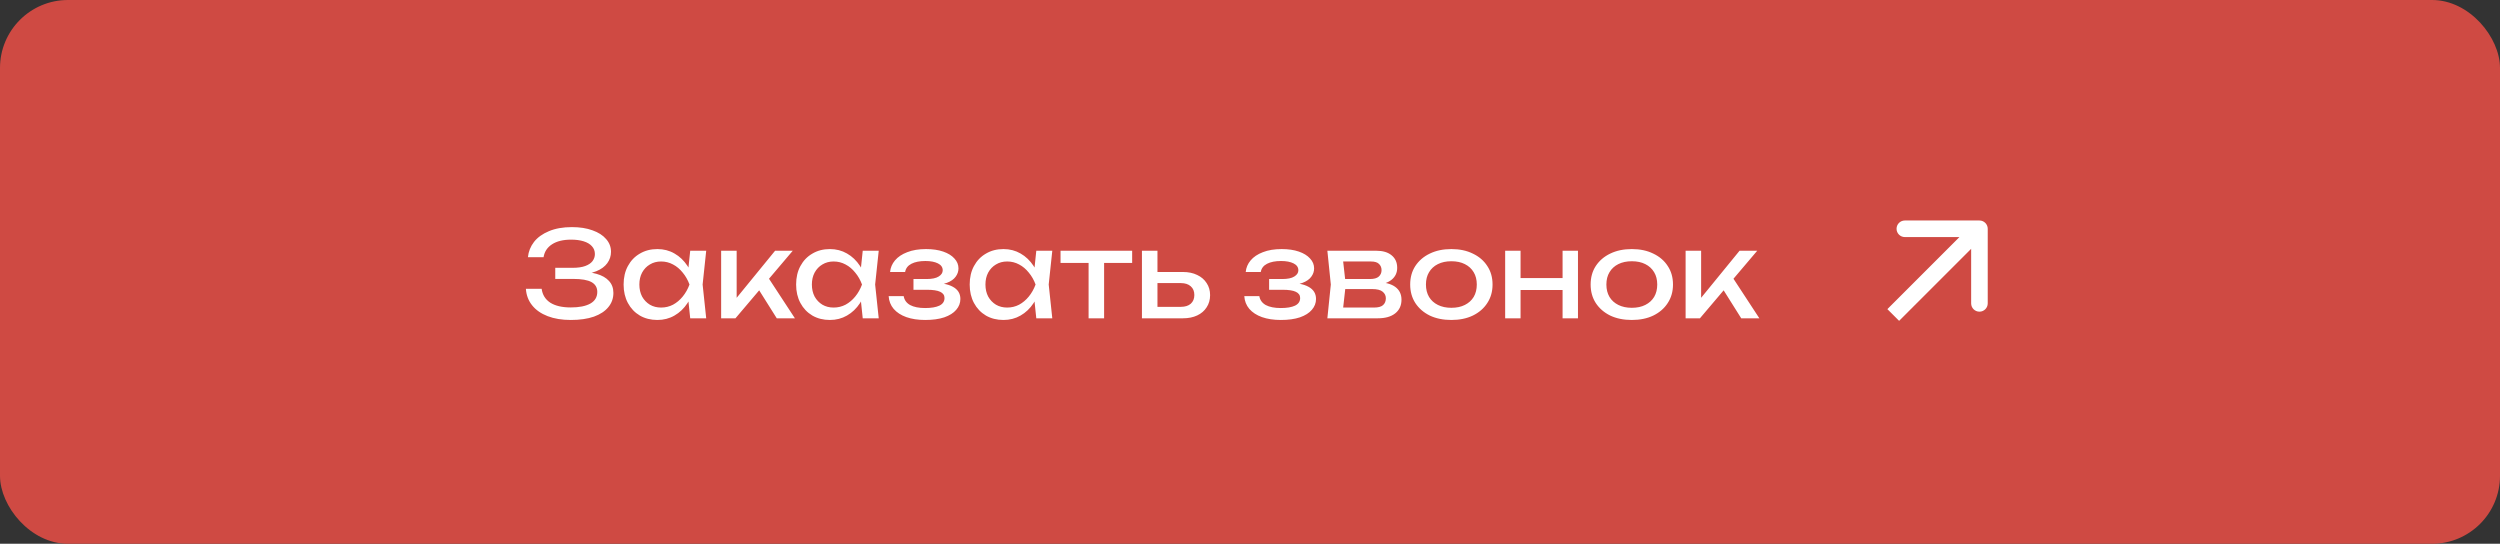
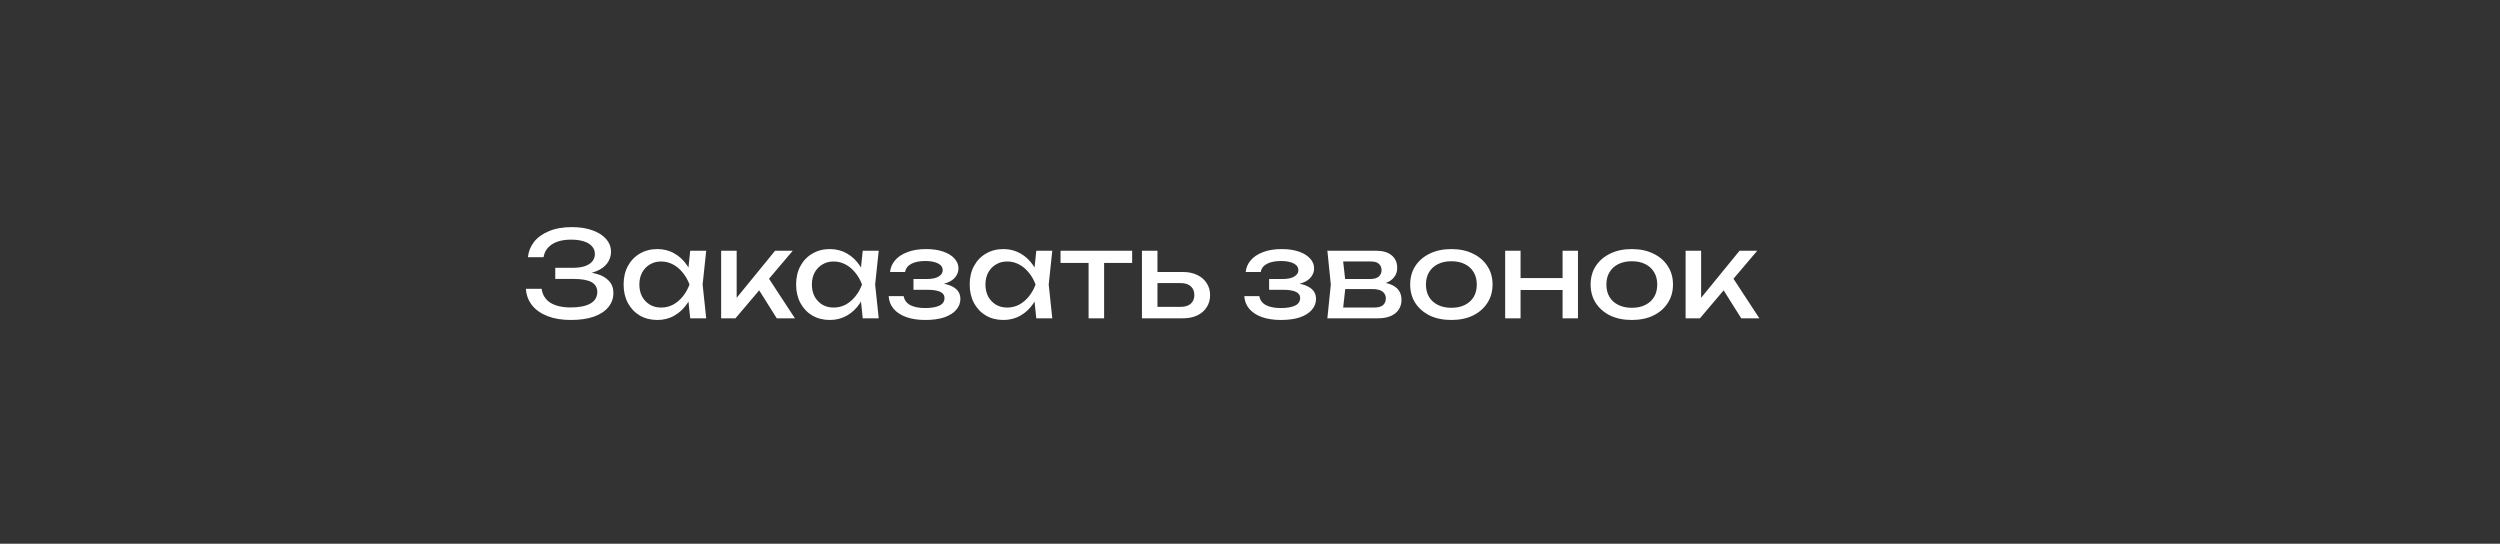
<svg xmlns="http://www.w3.org/2000/svg" width="1508" height="328" viewBox="0 0 1508 328" fill="none">
  <rect x="0" y="0" width="1508" height="328" fill="#333333" stroke="none" />
-   <rect width="1508" height="328" rx="41" fill="#CF4A43" />
  <path d="M344.295 193.008C338.967 193.008 334.311 192.24 330.327 190.704C326.343 189.168 323.223 186.984 320.967 184.152C318.711 181.32 317.463 178.008 317.223 174.216H326.727C327.207 177.816 328.935 180.6 331.911 182.568C334.935 184.488 339.063 185.448 344.295 185.448C349.335 185.448 353.247 184.68 356.031 183.144C358.863 181.56 360.279 179.208 360.279 176.088C360.279 173.448 359.127 171.48 356.823 170.184C354.519 168.888 350.823 168.24 345.735 168.24H334.935V161.544H345.519C348.543 161.544 351.039 161.184 353.007 160.464C354.975 159.744 356.439 158.76 357.398 157.512C358.359 156.216 358.839 154.8 358.839 153.264C358.839 151.392 358.239 149.808 357.039 148.512C355.887 147.216 354.231 146.232 352.07 145.56C349.911 144.888 347.391 144.552 344.511 144.552C339.711 144.552 335.871 145.488 332.991 147.36C330.111 149.232 328.407 151.824 327.879 155.136H318.447C318.783 151.728 320.007 148.656 322.119 145.92C324.279 143.184 327.279 141.024 331.119 139.44C335.007 137.808 339.615 136.992 344.943 136.992C349.743 136.992 353.895 137.64 357.398 138.936C360.951 140.184 363.687 141.936 365.607 144.192C367.575 146.4 368.559 148.968 368.559 151.896C368.559 154.392 367.815 156.672 366.327 158.736C364.839 160.8 362.607 162.432 359.631 163.632C356.655 164.832 352.911 165.432 348.399 165.432V164.064C352.863 163.872 356.703 164.256 359.919 165.216C363.135 166.128 365.607 167.544 367.335 169.464C369.111 171.384 369.999 173.784 369.999 176.664C369.999 179.928 368.991 182.784 366.975 185.232C365.007 187.68 362.103 189.6 358.263 190.992C354.423 192.336 349.767 193.008 344.295 193.008ZM416.336 192L414.752 176.88L416.624 171.624L414.752 166.44L416.336 151.248H425.984L423.824 171.624L425.984 192H416.336ZM419.216 171.624C418.304 175.896 416.792 179.64 414.68 182.856C412.568 186.072 409.952 188.568 406.832 190.344C403.76 192.12 400.328 193.008 396.536 193.008C392.552 193.008 389.024 192.12 385.952 190.344C382.88 188.52 380.48 186 378.752 182.784C377.024 179.568 376.16 175.848 376.16 171.624C376.16 167.352 377.024 163.632 378.752 160.464C380.48 157.248 382.88 154.752 385.952 152.976C389.024 151.152 392.552 150.24 396.536 150.24C400.328 150.24 403.76 151.128 406.832 152.904C409.952 154.68 412.568 157.176 414.68 160.392C416.84 163.56 418.352 167.304 419.216 171.624ZM385.664 171.624C385.664 174.36 386.216 176.784 387.32 178.896C388.472 180.96 390.032 182.592 392 183.792C393.968 184.944 396.224 185.52 398.768 185.52C401.36 185.52 403.76 184.944 405.968 183.792C408.176 182.592 410.12 180.96 411.8 178.896C413.528 176.784 414.896 174.36 415.904 171.624C414.896 168.888 413.528 166.488 411.8 164.424C410.12 162.312 408.176 160.68 405.968 159.528C403.76 158.328 401.36 157.728 398.768 157.728C396.224 157.728 393.968 158.328 392 159.528C390.032 160.68 388.472 162.312 387.32 164.424C386.216 166.488 385.664 168.888 385.664 171.624ZM434.991 192V151.248H444.351V184.08L441.543 183.072L467.535 151.248H478.191L443.631 192H434.991ZM468.543 192L455.871 171.84L462.423 165.936L479.487 192H468.543ZM520.398 192L518.814 176.88L520.686 171.624L518.814 166.44L520.398 151.248H530.046L527.886 171.624L530.046 192H520.398ZM523.278 171.624C522.366 175.896 520.854 179.64 518.742 182.856C516.63 186.072 514.014 188.568 510.894 190.344C507.822 192.12 504.39 193.008 500.598 193.008C496.614 193.008 493.086 192.12 490.014 190.344C486.942 188.52 484.542 186 482.814 182.784C481.086 179.568 480.222 175.848 480.222 171.624C480.222 167.352 481.086 163.632 482.814 160.464C484.542 157.248 486.942 154.752 490.014 152.976C493.086 151.152 496.614 150.24 500.598 150.24C504.39 150.24 507.822 151.128 510.894 152.904C514.014 154.68 516.63 157.176 518.742 160.392C520.902 163.56 522.414 167.304 523.278 171.624ZM489.726 171.624C489.726 174.36 490.278 176.784 491.382 178.896C492.534 180.96 494.094 182.592 496.062 183.792C498.03 184.944 500.286 185.52 502.83 185.52C505.422 185.52 507.822 184.944 510.03 183.792C512.238 182.592 514.182 180.96 515.862 178.896C517.59 176.784 518.958 174.36 519.966 171.624C518.958 168.888 517.59 166.488 515.862 164.424C514.182 162.312 512.238 160.68 510.03 159.528C507.822 158.328 505.422 157.728 502.83 157.728C500.286 157.728 498.03 158.328 496.062 159.528C494.094 160.68 492.534 162.312 491.382 164.424C490.278 166.488 489.726 168.888 489.726 171.624ZM558.062 193.008C553.742 193.008 549.95 192.432 546.686 191.28C543.47 190.128 540.926 188.472 539.054 186.312C537.23 184.152 536.222 181.584 536.03 178.608H545.102C545.486 180.96 546.782 182.76 548.99 184.008C551.246 185.208 554.27 185.808 558.062 185.808C561.71 185.808 564.566 185.328 566.63 184.368C568.694 183.36 569.726 181.824 569.726 179.76C569.726 178.08 568.862 176.832 567.134 176.016C565.454 175.2 562.766 174.792 559.07 174.792H551.006V168.312H558.854C562.166 168.312 564.614 167.808 566.198 166.8C567.83 165.792 568.646 164.544 568.646 163.056C568.646 161.232 567.686 159.84 565.766 158.88C563.846 157.92 561.326 157.44 558.206 157.44C554.75 157.44 551.942 157.992 549.782 159.096C547.622 160.2 546.35 161.856 545.966 164.064H536.894C537.134 161.472 538.118 159.144 539.846 157.08C541.622 154.968 544.094 153.312 547.262 152.112C550.43 150.864 554.198 150.24 558.566 150.24C562.55 150.24 566.006 150.744 568.934 151.752C571.862 152.76 574.118 154.152 575.702 155.928C577.334 157.656 578.15 159.648 578.15 161.904C578.15 163.728 577.574 165.408 576.422 166.944C575.318 168.48 573.566 169.704 571.166 170.616C568.814 171.528 565.766 171.984 562.022 171.984V170.76C567.494 170.568 571.742 171.312 574.766 172.992C577.79 174.624 579.302 177.072 579.302 180.336C579.302 182.784 578.462 184.968 576.782 186.888C575.15 188.808 572.75 190.32 569.582 191.424C566.414 192.48 562.574 193.008 558.062 193.008ZM625.093 192L623.509 176.88L625.381 171.624L623.509 166.44L625.093 151.248H634.741L632.581 171.624L634.741 192H625.093ZM627.973 171.624C627.061 175.896 625.549 179.64 623.437 182.856C621.325 186.072 618.709 188.568 615.589 190.344C612.517 192.12 609.085 193.008 605.293 193.008C601.309 193.008 597.781 192.12 594.709 190.344C591.637 188.52 589.237 186 587.509 182.784C585.781 179.568 584.917 175.848 584.917 171.624C584.917 167.352 585.781 163.632 587.509 160.464C589.237 157.248 591.637 154.752 594.709 152.976C597.781 151.152 601.309 150.24 605.293 150.24C609.085 150.24 612.517 151.128 615.589 152.904C618.709 154.68 621.325 157.176 623.437 160.392C625.597 163.56 627.109 167.304 627.973 171.624ZM594.421 171.624C594.421 174.36 594.973 176.784 596.077 178.896C597.229 180.96 598.789 182.592 600.757 183.792C602.725 184.944 604.981 185.52 607.525 185.52C610.117 185.52 612.517 184.944 614.725 183.792C616.933 182.592 618.877 180.96 620.557 178.896C622.285 176.784 623.653 174.36 624.661 171.624C623.653 168.888 622.285 166.488 620.557 164.424C618.877 162.312 616.933 160.68 614.725 159.528C612.517 158.328 610.117 157.728 607.525 157.728C604.981 157.728 602.725 158.328 600.757 159.528C598.789 160.68 597.229 162.312 596.077 164.424C594.973 166.488 594.421 168.888 594.421 171.624ZM656.637 154.488H665.997V192H656.637V154.488ZM639.717 151.248H682.917V158.592H639.717V151.248ZM688.82 192V151.248H698.18V189.408L694.868 185.088H712.292C714.836 185.088 716.828 184.464 718.268 183.216C719.708 181.92 720.428 180.168 720.428 177.96C720.428 175.704 719.708 173.952 718.268 172.704C716.828 171.408 714.836 170.76 712.292 170.76H695.156V164.064H713.516C716.828 164.064 719.708 164.664 722.156 165.864C724.604 167.016 726.5 168.648 727.844 170.76C729.236 172.824 729.932 175.248 729.932 178.032C729.932 180.816 729.236 183.264 727.844 185.376C726.5 187.488 724.604 189.12 722.156 190.272C719.708 191.424 716.852 192 713.588 192H688.82ZM772.585 193.008C768.265 193.008 764.473 192.432 761.209 191.28C757.993 190.128 755.449 188.472 753.577 186.312C751.753 184.152 750.745 181.584 750.553 178.608H759.625C760.009 180.96 761.305 182.76 763.513 184.008C765.769 185.208 768.793 185.808 772.585 185.808C776.233 185.808 779.089 185.328 781.153 184.368C783.217 183.36 784.249 181.824 784.249 179.76C784.249 178.08 783.385 176.832 781.657 176.016C779.977 175.2 777.289 174.792 773.593 174.792H765.529V168.312H773.377C776.689 168.312 779.137 167.808 780.721 166.8C782.353 165.792 783.169 164.544 783.169 163.056C783.169 161.232 782.209 159.84 780.289 158.88C778.369 157.92 775.849 157.44 772.729 157.44C769.273 157.44 766.465 157.992 764.305 159.096C762.145 160.2 760.873 161.856 760.489 164.064H751.417C751.657 161.472 752.641 159.144 754.369 157.08C756.145 154.968 758.617 153.312 761.785 152.112C764.953 150.864 768.721 150.24 773.089 150.24C777.073 150.24 780.529 150.744 783.457 151.752C786.385 152.76 788.641 154.152 790.225 155.928C791.857 157.656 792.673 159.648 792.673 161.904C792.673 163.728 792.097 165.408 790.945 166.944C789.841 168.48 788.089 169.704 785.689 170.616C783.337 171.528 780.289 171.984 776.545 171.984V170.76C782.017 170.568 786.265 171.312 789.289 172.992C792.313 174.624 793.825 177.072 793.825 180.336C793.825 182.784 792.985 184.968 791.305 186.888C789.673 188.808 787.273 190.32 784.105 191.424C780.937 192.48 777.097 193.008 772.585 193.008ZM800.665 192L802.753 171.624L800.665 151.248H830.185C834.121 151.248 837.193 152.16 839.401 153.984C841.657 155.808 842.785 158.328 842.785 161.544C842.785 164.52 841.657 166.92 839.401 168.744C837.193 170.52 834.097 171.576 830.113 171.912L830.833 170.184C835.537 170.28 839.137 171.24 841.633 173.064C844.129 174.888 845.377 177.456 845.377 180.768C845.377 184.272 844.105 187.032 841.561 189.048C839.065 191.016 835.585 192 831.121 192H800.665ZM809.737 189.696L806.137 185.52H828.745C831.289 185.52 833.113 185.04 834.217 184.08C835.369 183.072 835.945 181.68 835.945 179.904C835.945 178.32 835.297 177 834.001 175.944C832.753 174.888 830.641 174.36 827.665 174.36H808.153V168.312H826.297C828.745 168.312 830.521 167.832 831.625 166.872C832.777 165.864 833.353 164.568 833.353 162.984C833.353 161.448 832.849 160.2 831.841 159.24C830.881 158.232 829.249 157.728 826.945 157.728H806.209L809.737 153.624L811.753 171.624L809.737 189.696ZM875.465 193.008C870.521 193.008 866.177 192.12 862.433 190.344C858.737 188.52 855.833 186 853.721 182.784C851.657 179.568 850.625 175.848 850.625 171.624C850.625 167.352 851.657 163.632 853.721 160.464C855.833 157.248 858.737 154.752 862.433 152.976C866.177 151.152 870.521 150.24 875.465 150.24C880.409 150.24 884.729 151.152 888.425 152.976C892.169 154.752 895.073 157.248 897.137 160.464C899.249 163.632 900.305 167.352 900.305 171.624C900.305 175.848 899.249 179.568 897.137 182.784C895.073 186 892.169 188.52 888.425 190.344C884.729 192.12 880.409 193.008 875.465 193.008ZM875.465 185.664C878.633 185.664 881.345 185.088 883.601 183.936C885.905 182.784 887.681 181.176 888.929 179.112C890.177 177 890.801 174.504 890.801 171.624C890.801 168.744 890.177 166.272 888.929 164.208C887.681 162.096 885.905 160.464 883.601 159.312C881.345 158.16 878.633 157.584 875.465 157.584C872.345 157.584 869.633 158.16 867.329 159.312C865.025 160.464 863.249 162.096 862.001 164.208C860.753 166.272 860.129 168.744 860.129 171.624C860.129 174.504 860.753 177 862.001 179.112C863.249 181.176 865.025 182.784 867.329 183.936C869.633 185.088 872.345 185.664 875.465 185.664ZM907.913 151.248H917.201V192H907.913V151.248ZM942.545 151.248H951.833V192H942.545V151.248ZM913.169 167.736H946.433V174.936H913.169V167.736ZM984.309 193.008C979.365 193.008 975.021 192.12 971.277 190.344C967.581 188.52 964.677 186 962.565 182.784C960.501 179.568 959.469 175.848 959.469 171.624C959.469 167.352 960.501 163.632 962.565 160.464C964.677 157.248 967.581 154.752 971.277 152.976C975.021 151.152 979.365 150.24 984.309 150.24C989.253 150.24 993.573 151.152 997.269 152.976C1001.01 154.752 1003.92 157.248 1005.98 160.464C1008.09 163.632 1009.15 167.352 1009.15 171.624C1009.15 175.848 1008.09 179.568 1005.98 182.784C1003.92 186 1001.01 188.52 997.269 190.344C993.573 192.12 989.253 193.008 984.309 193.008ZM984.309 185.664C987.477 185.664 990.189 185.088 992.445 183.936C994.749 182.784 996.525 181.176 997.773 179.112C999.021 177 999.645 174.504 999.645 171.624C999.645 168.744 999.021 166.272 997.773 164.208C996.525 162.096 994.749 160.464 992.445 159.312C990.189 158.16 987.477 157.584 984.309 157.584C981.189 157.584 978.477 158.16 976.173 159.312C973.869 160.464 972.093 162.096 970.845 164.208C969.597 166.272 968.973 168.744 968.973 171.624C968.973 174.504 969.597 177 970.845 179.112C972.093 181.176 973.869 182.784 976.173 183.936C978.477 185.088 981.189 185.664 984.309 185.664ZM1016.76 192V151.248H1026.12V184.08L1023.31 183.072L1049.3 151.248H1059.96L1025.4 192H1016.76ZM1050.31 192L1037.64 171.84L1044.19 165.936L1061.25 192H1050.31Z" fill="white" />
-   <path d="M1199 138C1199 135.239 1196.76 133 1194 133H1149C1146.24 133 1144 135.239 1144 138C1144 140.761 1146.24 143 1149 143H1189V183C1189 185.761 1191.24 188 1194 188C1196.76 188 1199 185.761 1199 183V138ZM1145.54 193.536L1197.54 141.536L1190.46 134.464L1138.46 186.464L1145.54 193.536Z" fill="white" />
</svg>